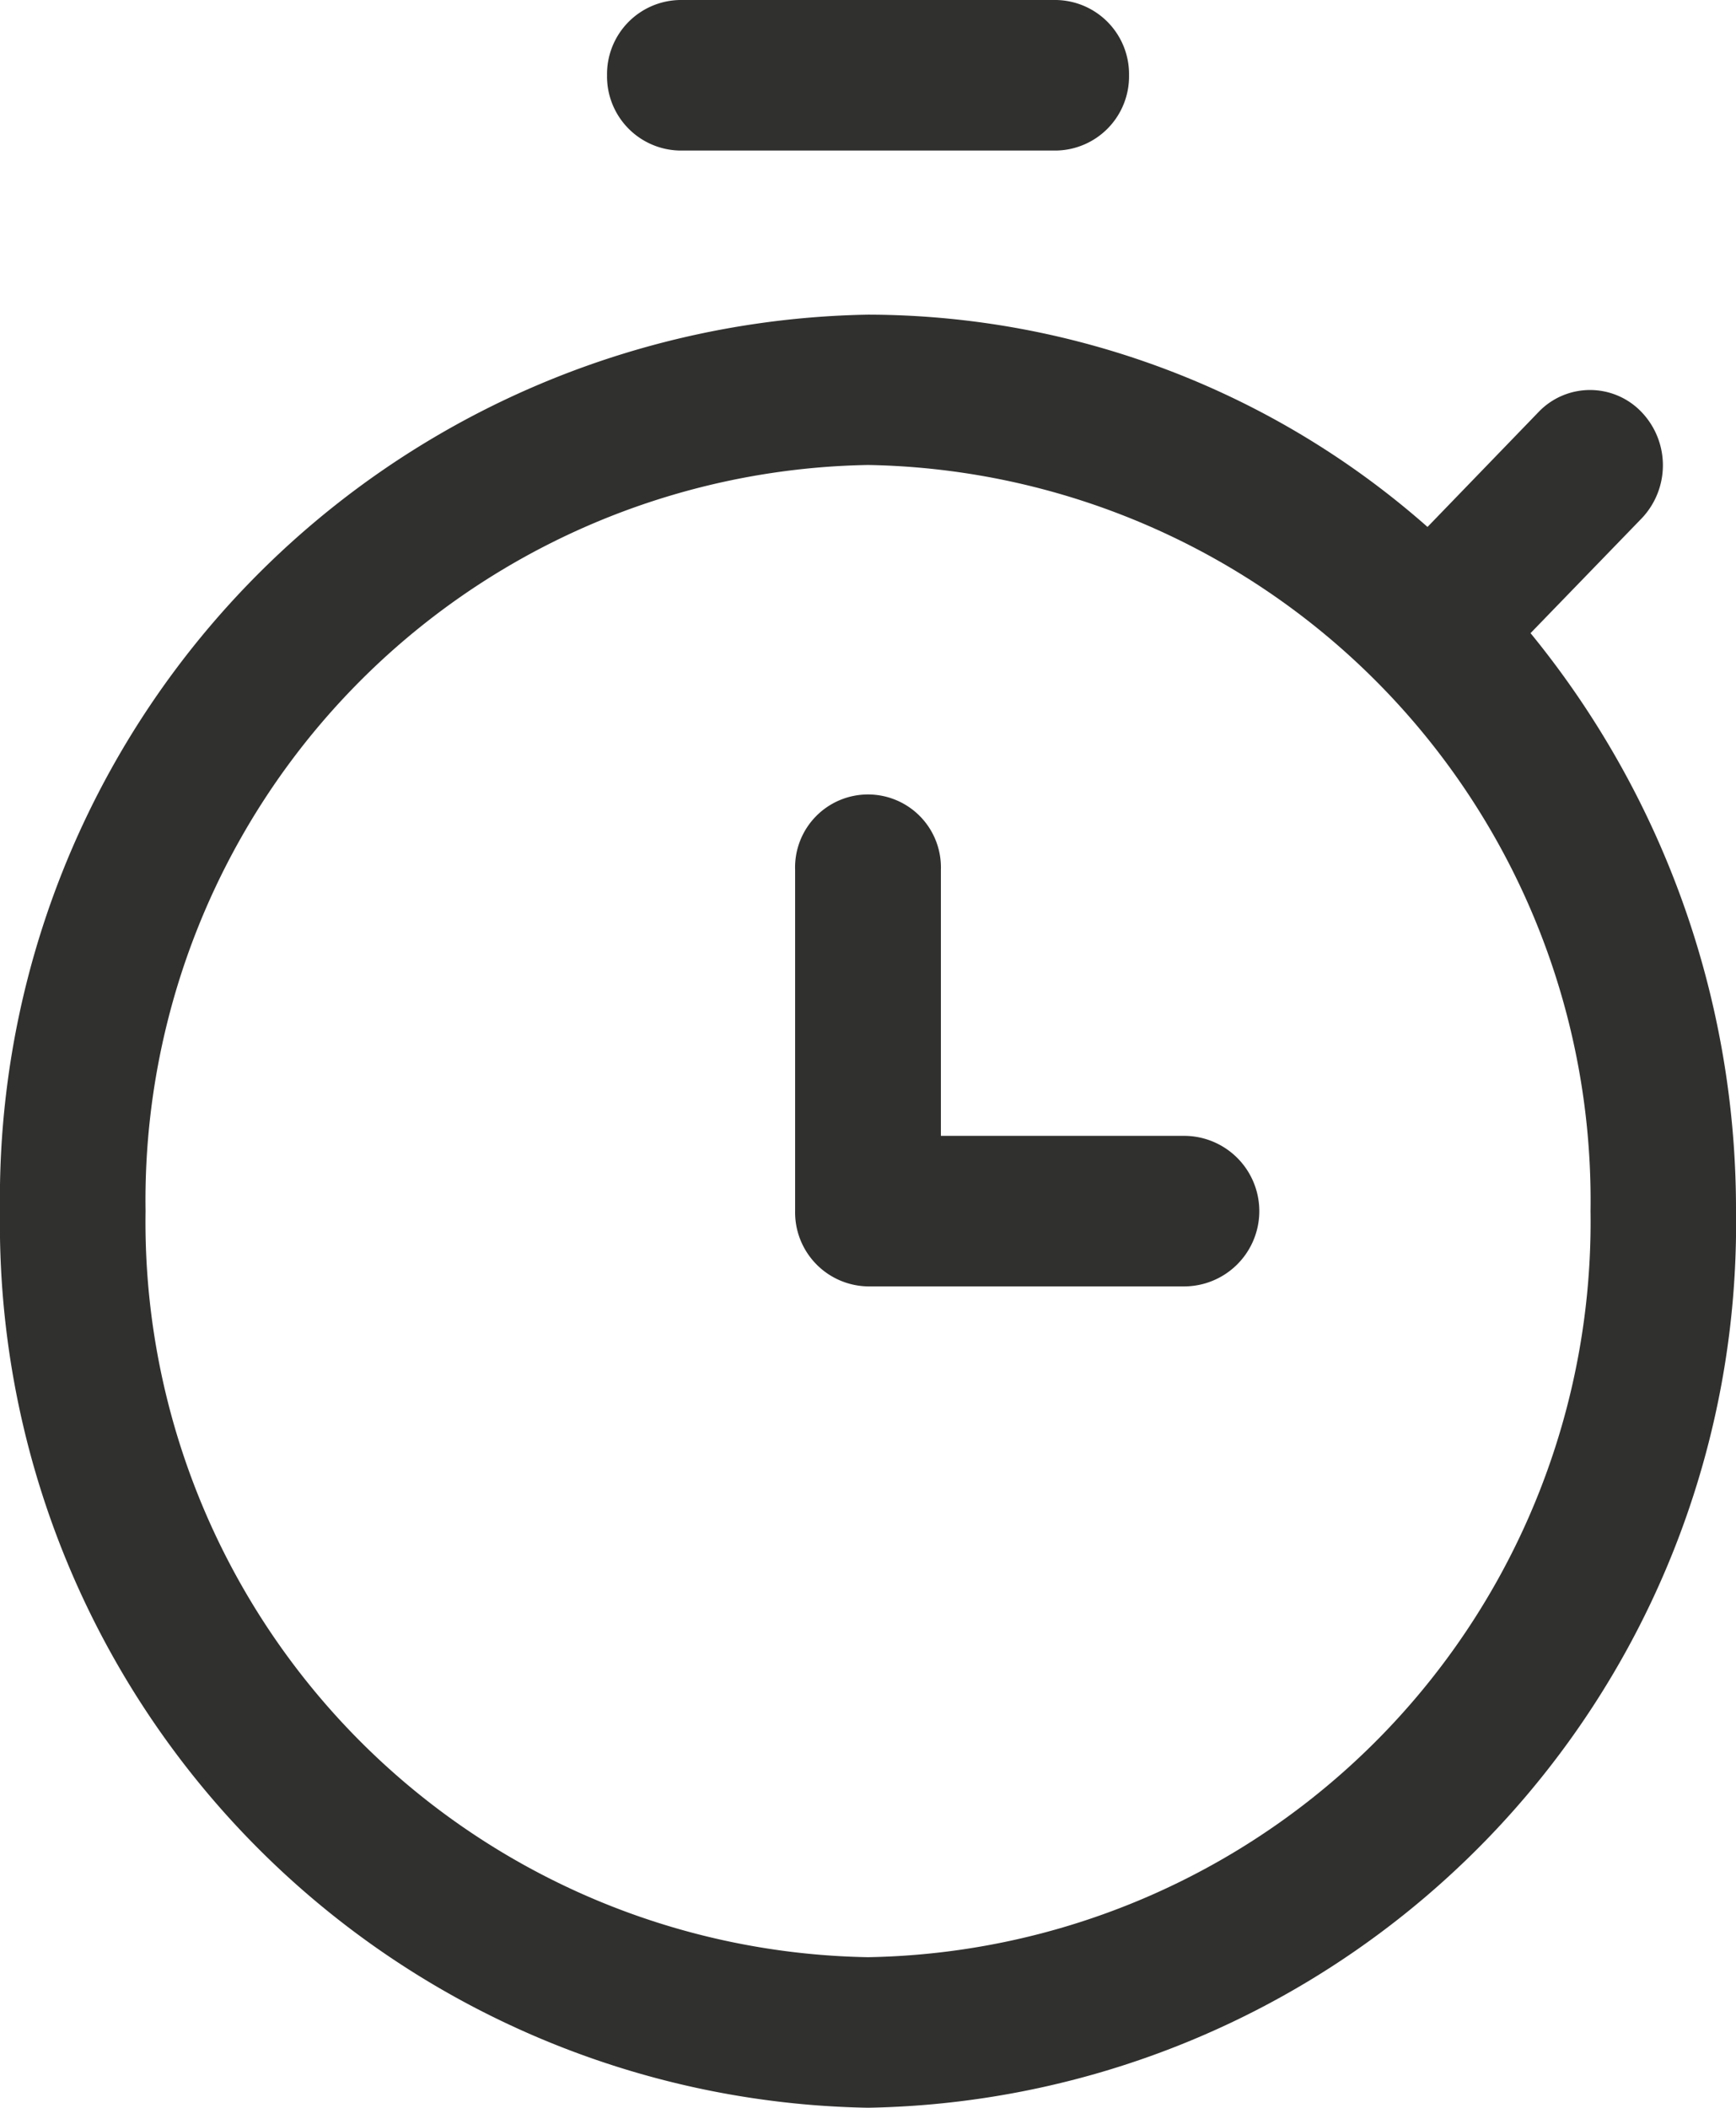
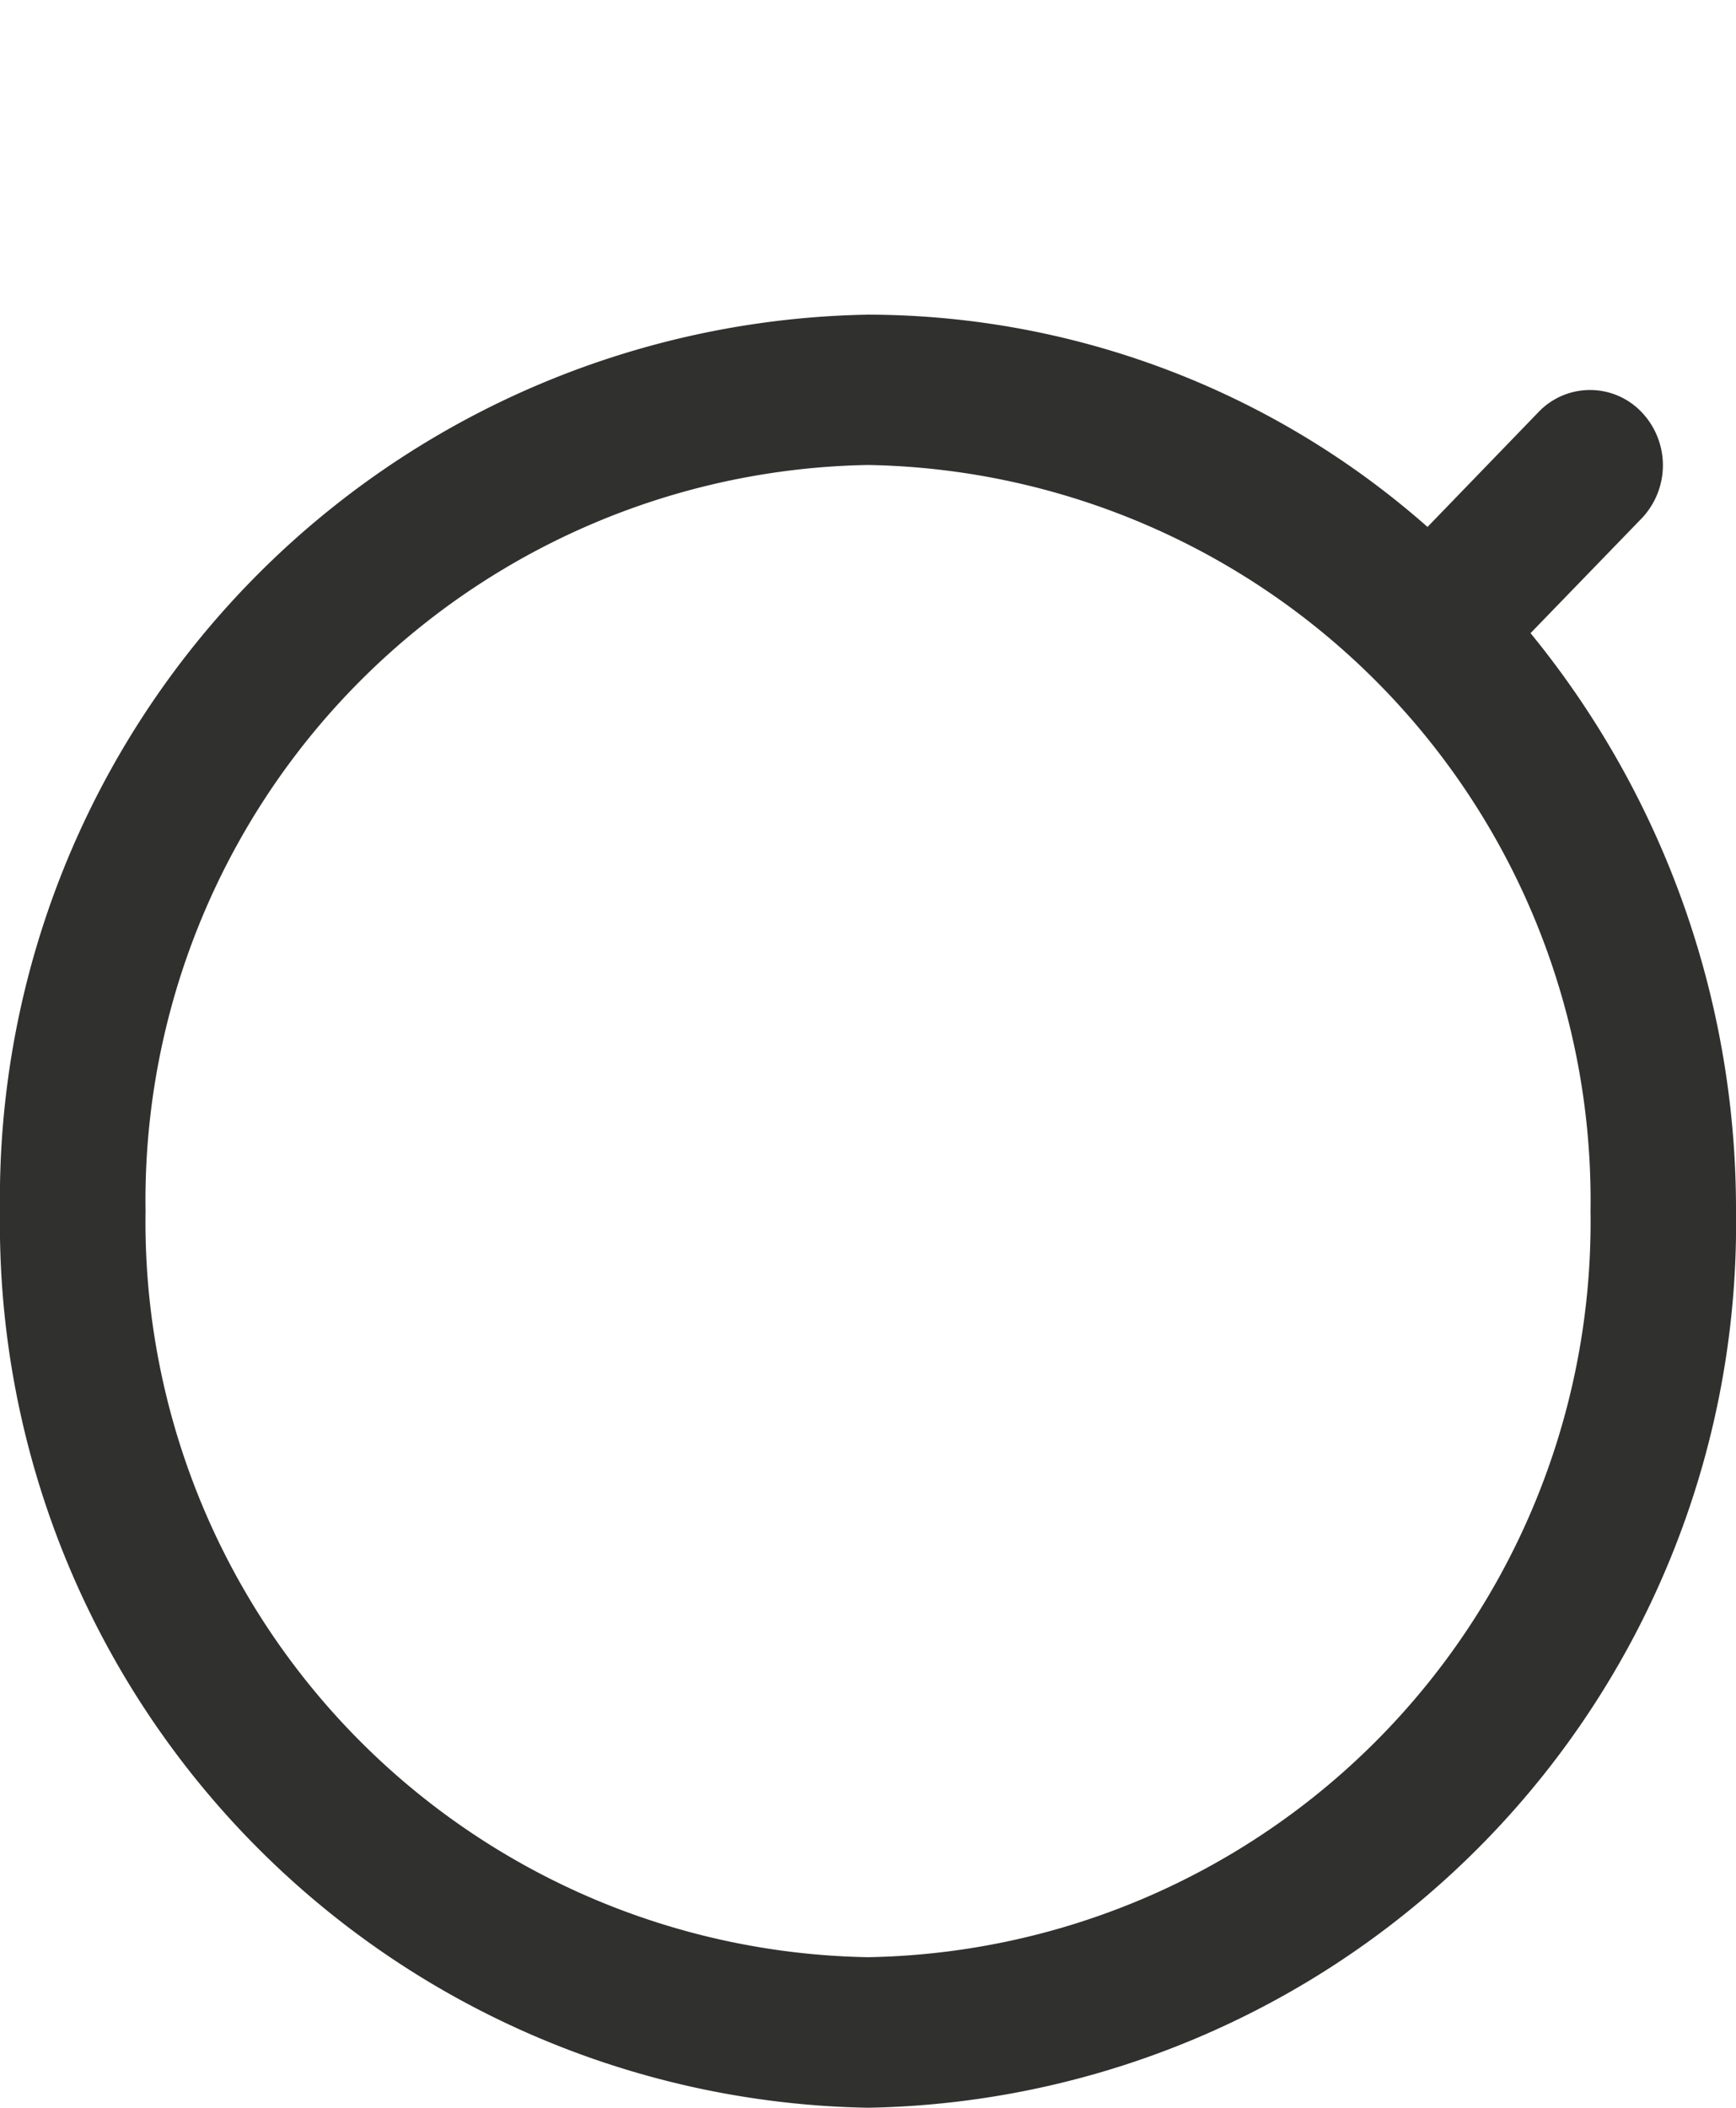
<svg xmlns="http://www.w3.org/2000/svg" id="Group_671" data-name="Group 671" width="23.067" height="28" viewBox="0 0 23.067 28">
  <path id="Path_3856" data-name="Path 3856" d="M4.088,18.089A11.741,11.741,0,0,0,15.622,30,11.741,11.741,0,0,0,27.155,18.089a12.086,12.086,0,0,0-2.73-7.678L25.9,8.888a1.023,1.023,0,0,0,0-1.414.946.946,0,0,0-1.369,0L23.056,9a11.262,11.262,0,0,0-7.434-2.82A11.741,11.741,0,0,0,4.088,18.089ZM15.622,8.177a9.77,9.77,0,0,1,9.6,9.912A9.769,9.769,0,0,1,15.622,28a9.769,9.769,0,0,1-9.6-9.911A9.77,9.77,0,0,1,15.622,8.177Z" transform="translate(-4.088 -2)" fill="#30302f" />
-   <path id="Path_3857" data-name="Path 3857" d="M15.968,19.089h4.2a1,1,0,0,0,0-2H16.937V13.554a.969.969,0,1,0-1.937,0v4.535A.984.984,0,0,0,15.968,19.089Z" transform="translate(-4.435 -2)" fill="#30302f" />
-   <path id="Path_3858" data-name="Path 3858" d="M18.387,4a.985.985,0,0,0,.968-1,.985.985,0,0,0-.968-1h-5a.985.985,0,0,0-.968,1,.985.985,0,0,0,.968,1Z" transform="translate(-4.353 -2)" fill="#30302f" />
</svg>